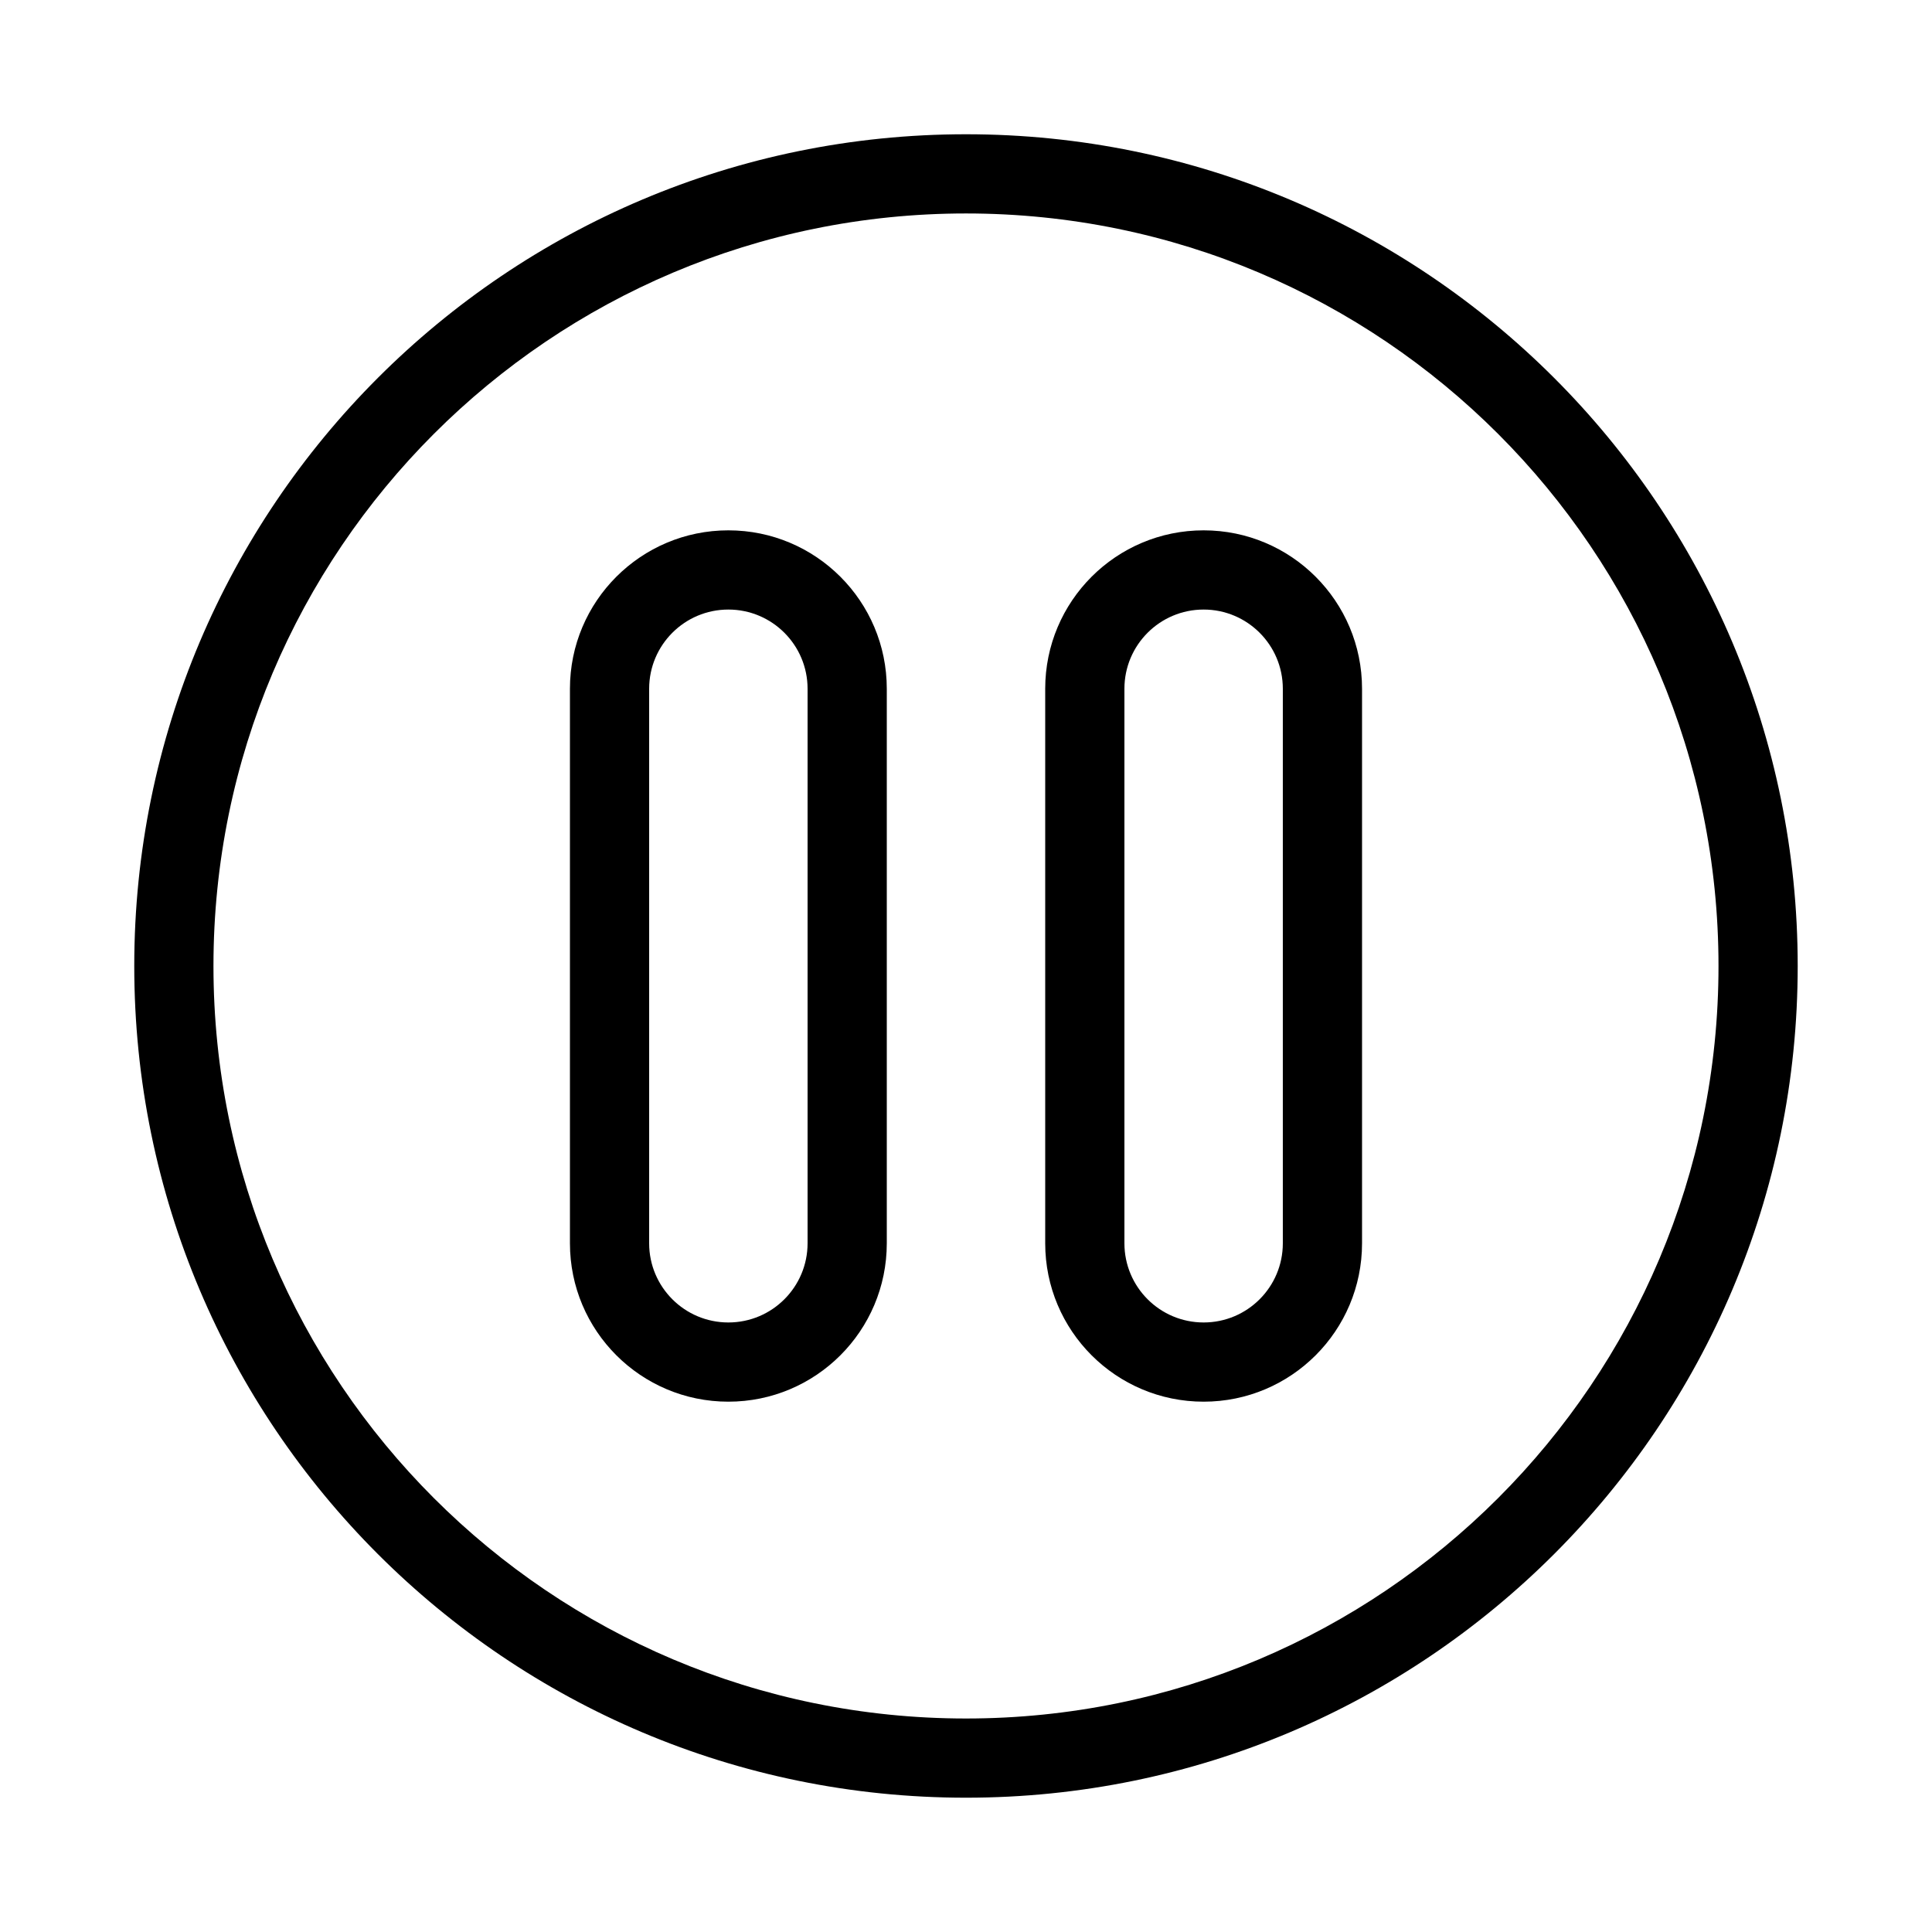
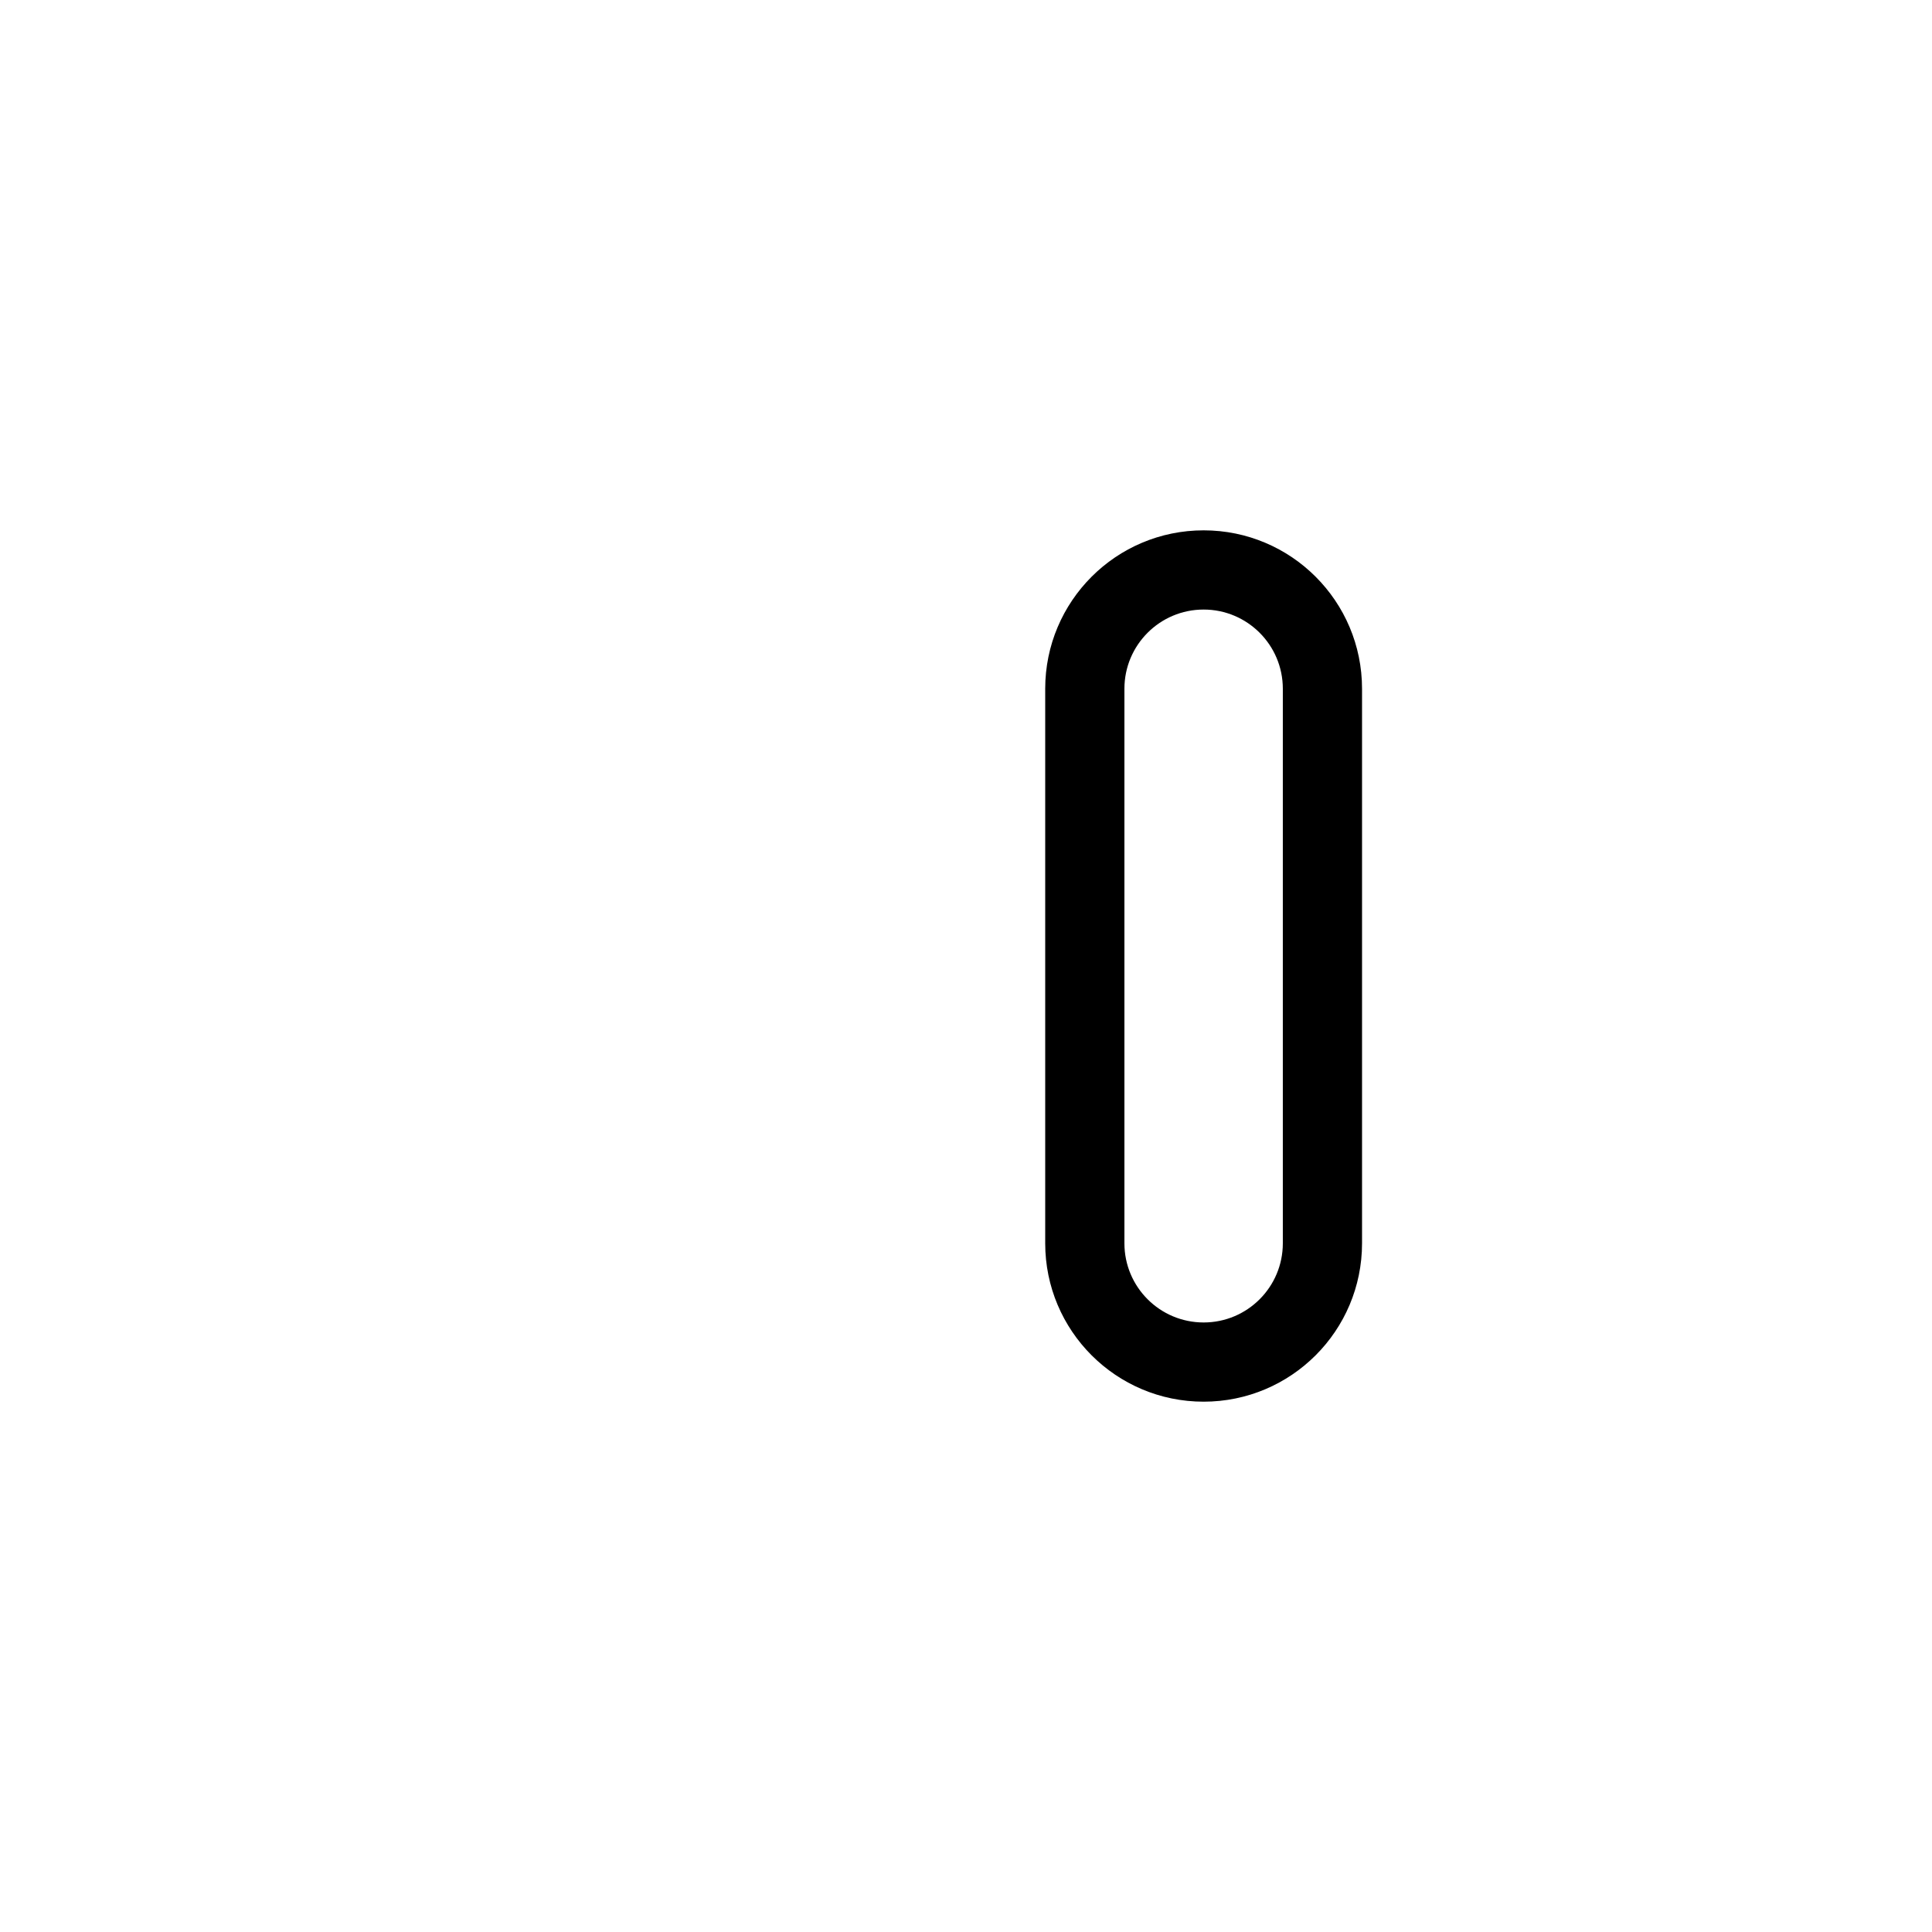
<svg xmlns="http://www.w3.org/2000/svg" fill="#000000" width="800px" height="800px" version="1.1" viewBox="144 144 512 512">
  <g fill-rule="evenodd">
-     <path d="m295.04 326.53c0-23.188 18.797-41.984 41.984-41.984s41.984 18.797 41.984 41.984v146.95c0 23.188-18.797 41.98-41.984 41.98s-41.984-18.793-41.984-41.98zm41.984-20.992c-11.594 0-20.992 9.398-20.992 20.992v146.95c0 11.594 9.398 20.988 20.992 20.988s20.992-9.395 20.992-20.988v-146.95c0-11.594-9.398-20.992-20.992-20.992z" />
    <path d="m420.99 326.53c0-23.188 18.793-41.984 41.984-41.984 23.188 0 41.98 18.797 41.98 41.984v146.95c0 23.188-18.793 41.98-41.98 41.98-23.191 0-41.984-18.793-41.984-41.98zm41.984-20.992c-11.598 0-20.992 9.398-20.992 20.992v146.95c0 11.594 9.395 20.988 20.992 20.988 11.594 0 20.988-9.395 20.988-20.988v-146.95c0-11.594-9.395-20.992-20.988-20.992z" />
-     <path d="m400 200.57c-110.14 0-199.43 89.285-199.43 199.43 0 110.14 89.285 199.42 199.43 199.42 110.14 0 199.42-89.285 199.42-199.42 0-110.14-89.285-199.43-199.42-199.43zm-220.42 199.43c0-121.73 98.684-220.42 220.42-220.42 121.73 0 220.41 98.684 220.41 220.42 0 121.73-98.684 220.41-220.41 220.41-121.73 0-220.42-98.684-220.42-220.41z" />
  </g>
</svg>